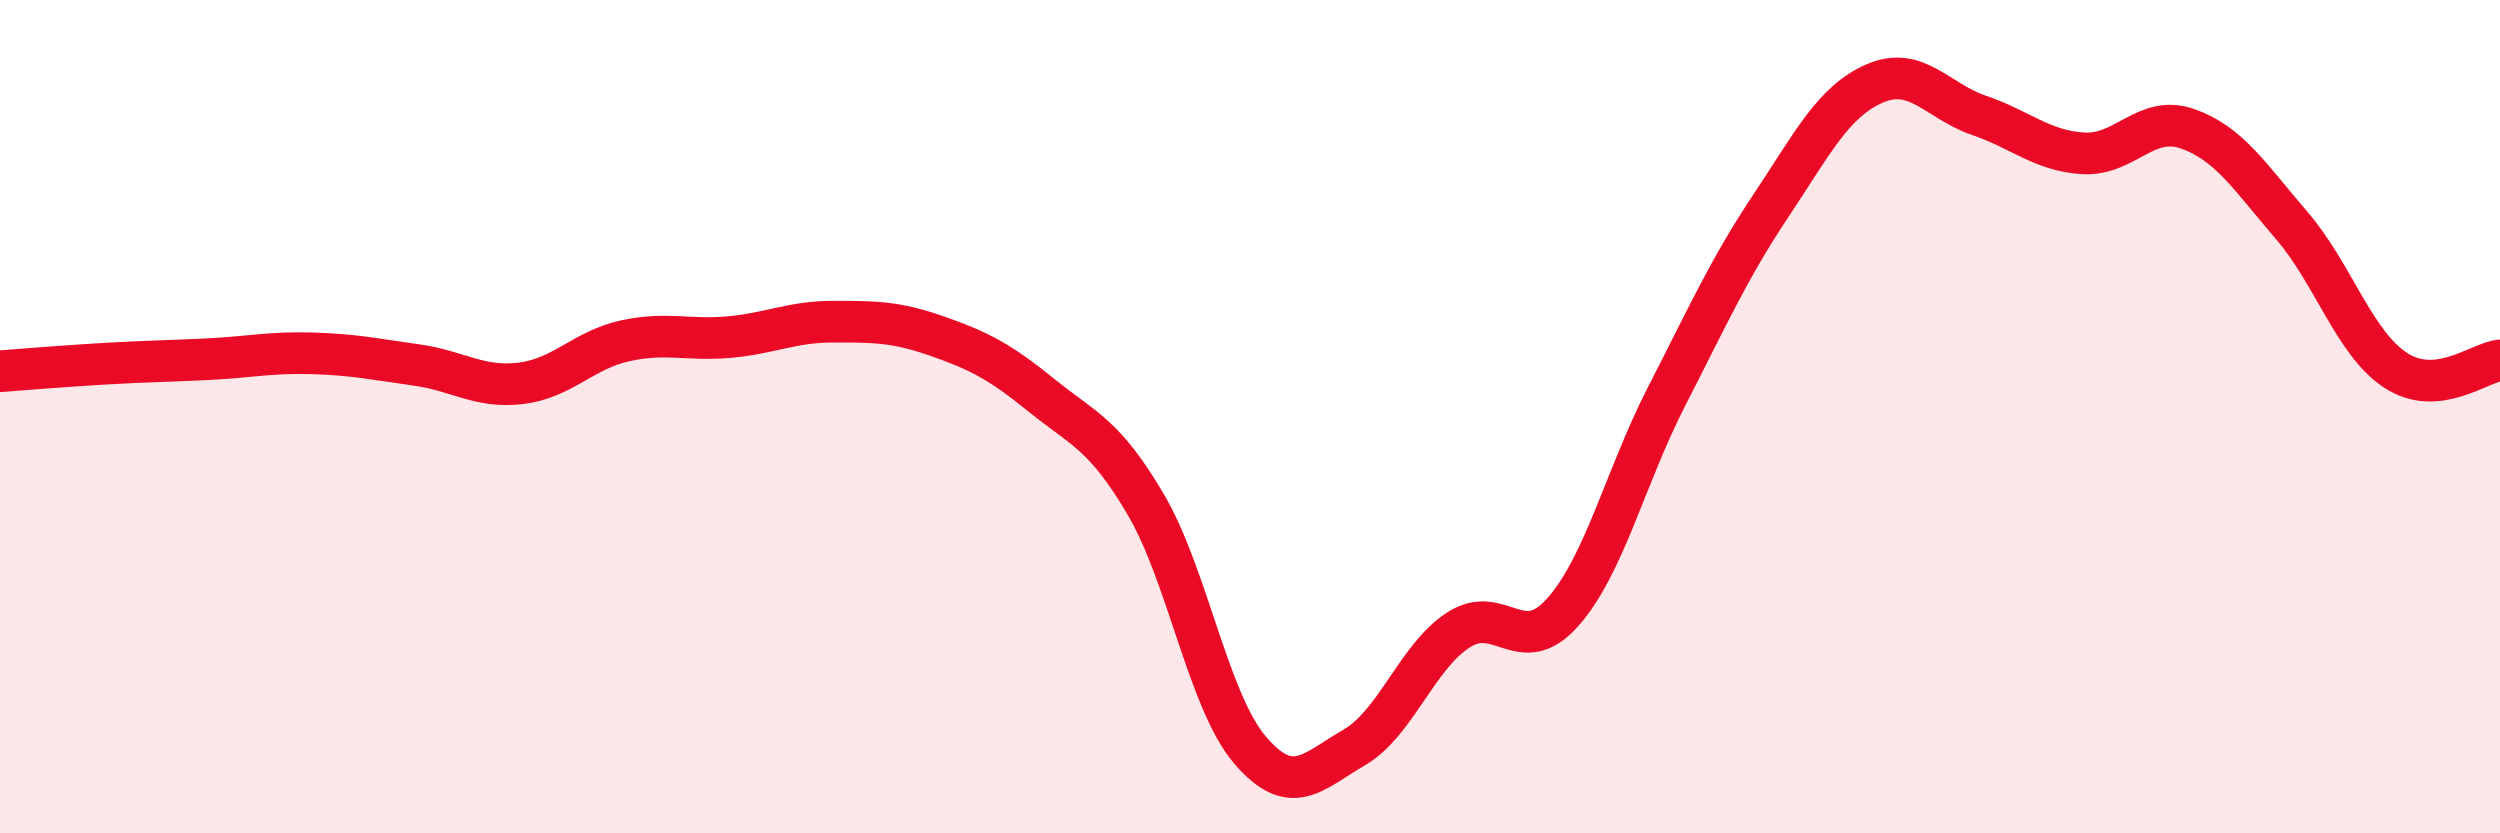
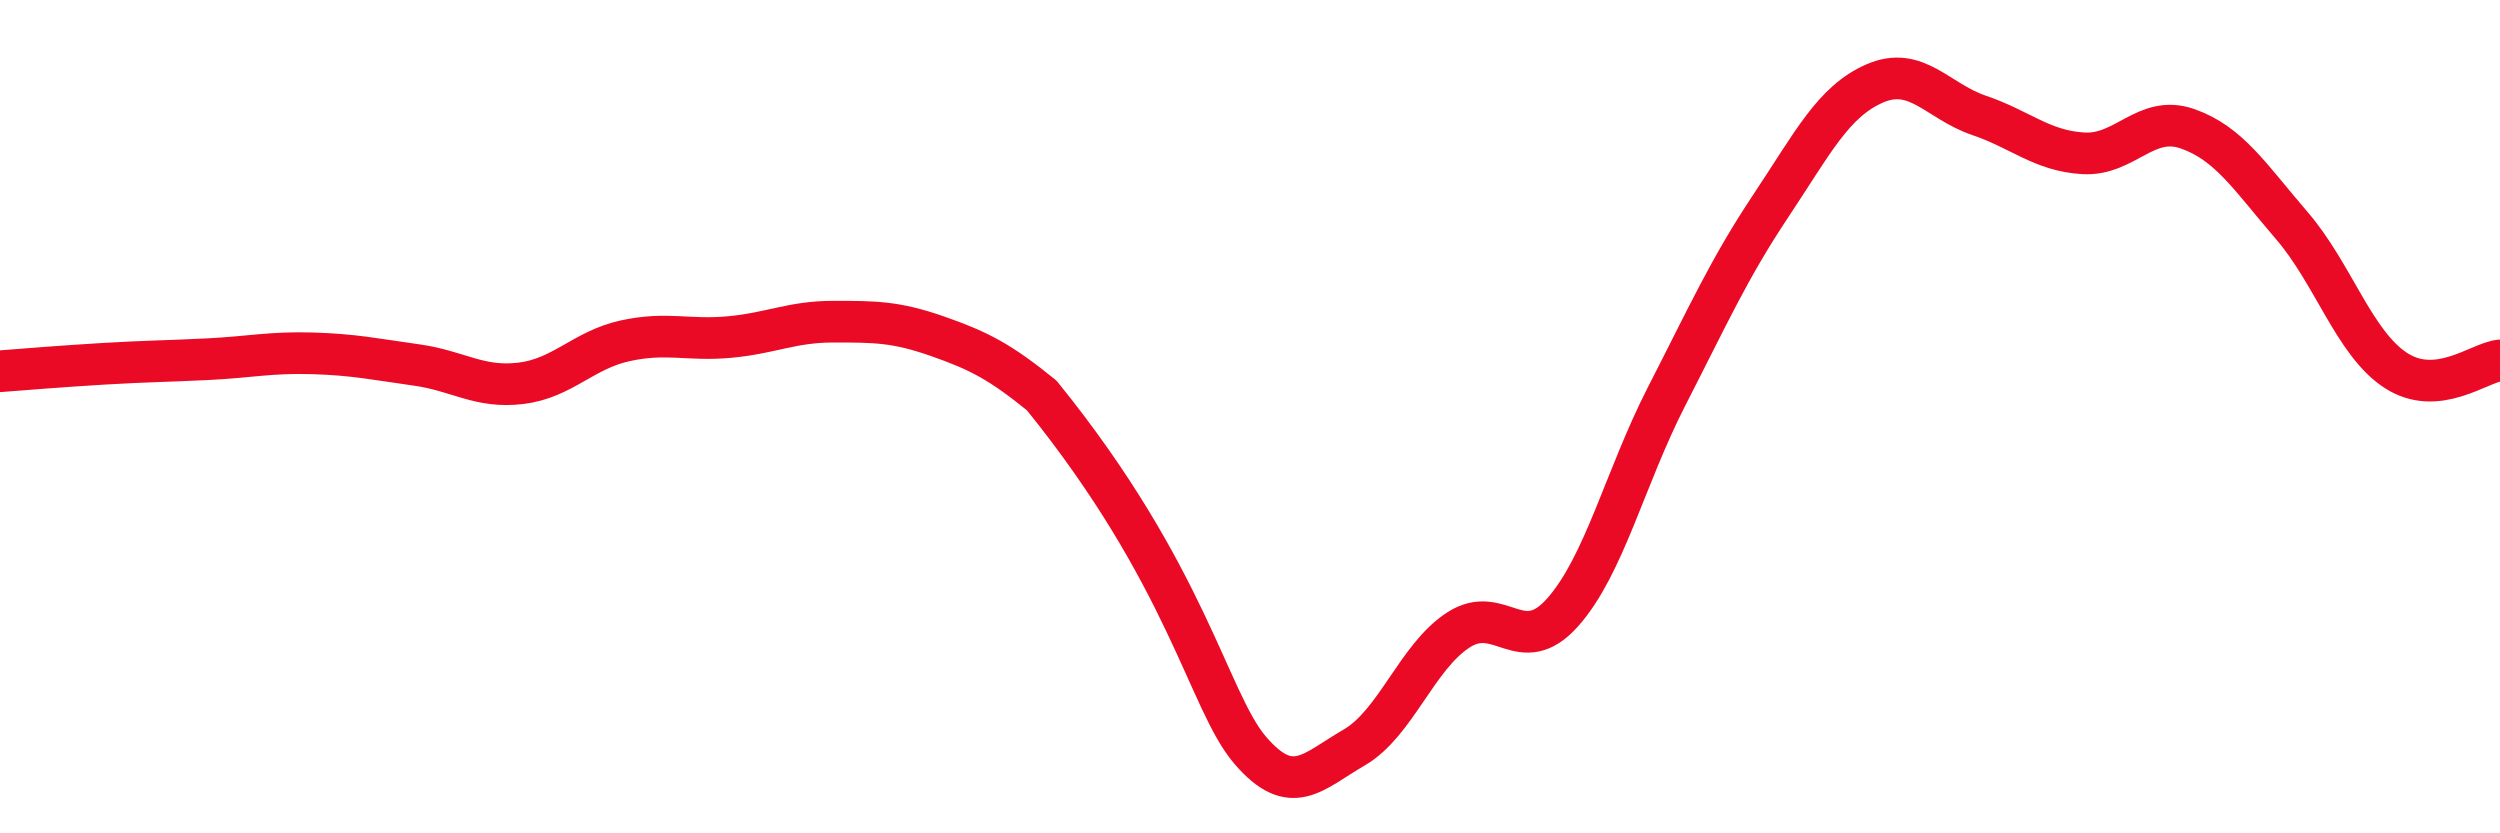
<svg xmlns="http://www.w3.org/2000/svg" width="60" height="20" viewBox="0 0 60 20">
-   <path d="M 0,8.91 C 0.5,8.87 1.5,8.79 2.5,8.73 C 3.5,8.67 4,8.67 5,8.62 C 6,8.57 6.5,8.45 7.5,8.48 C 8.5,8.51 9,8.62 10,8.76 C 11,8.9 11.5,9.32 12.5,9.2 C 13.5,9.08 14,8.4 15,8.18 C 16,7.96 16.5,8.18 17.5,8.09 C 18.5,8 19,7.72 20,7.72 C 21,7.72 21.5,7.72 22.5,8.07 C 23.5,8.42 24,8.68 25,9.49 C 26,10.3 26.5,10.41 27.5,12.11 C 28.5,13.81 29,16.83 30,18 C 31,19.17 31.5,18.52 32.5,17.94 C 33.5,17.36 34,15.77 35,15.12 C 36,14.47 36.5,15.82 37.5,14.7 C 38.5,13.58 39,11.46 40,9.51 C 41,7.56 41.5,6.44 42.5,4.94 C 43.5,3.44 44,2.43 45,2 C 46,1.57 46.5,2.43 47.5,2.77 C 48.5,3.11 49,3.62 50,3.68 C 51,3.74 51.5,2.74 52.5,3.09 C 53.5,3.44 54,4.25 55,5.41 C 56,6.57 56.5,8.24 57.5,8.89 C 58.5,9.54 59.5,8.7 60,8.65L60 20L0 20Z" fill="#EB0A25" opacity="0.1" stroke-linecap="round" stroke-linejoin="round" />
-   <path d="M 0,8.91 C 0.5,8.87 1.5,8.79 2.5,8.73 C 3.5,8.67 4,8.67 5,8.62 C 6,8.57 6.5,8.45 7.5,8.48 C 8.5,8.51 9,8.62 10,8.76 C 11,8.9 11.5,9.32 12.5,9.2 C 13.5,9.08 14,8.4 15,8.18 C 16,7.96 16.5,8.18 17.5,8.09 C 18.5,8 19,7.72 20,7.72 C 21,7.72 21.5,7.72 22.5,8.07 C 23.5,8.42 24,8.68 25,9.49 C 26,10.3 26.5,10.41 27.5,12.11 C 28.5,13.81 29,16.83 30,18 C 31,19.17 31.5,18.52 32.5,17.94 C 33.5,17.36 34,15.77 35,15.12 C 36,14.47 36.5,15.82 37.5,14.7 C 38.5,13.58 39,11.46 40,9.51 C 41,7.56 41.5,6.44 42.5,4.94 C 43.5,3.44 44,2.43 45,2 C 46,1.57 46.5,2.43 47.5,2.77 C 48.5,3.11 49,3.62 50,3.68 C 51,3.74 51.5,2.74 52.5,3.09 C 53.5,3.44 54,4.25 55,5.41 C 56,6.57 56.5,8.24 57.5,8.89 C 58.5,9.54 59.5,8.7 60,8.65" stroke="#EB0A25" stroke-width="1" fill="none" stroke-linecap="round" stroke-linejoin="round" />
+   <path d="M 0,8.91 C 0.5,8.87 1.5,8.79 2.5,8.73 C 3.5,8.67 4,8.67 5,8.62 C 6,8.57 6.5,8.45 7.5,8.48 C 8.5,8.51 9,8.62 10,8.76 C 11,8.9 11.5,9.32 12.5,9.2 C 13.5,9.08 14,8.4 15,8.18 C 16,7.96 16.5,8.18 17.5,8.09 C 18.5,8 19,7.72 20,7.72 C 21,7.72 21.5,7.72 22.5,8.07 C 23.5,8.42 24,8.68 25,9.49 C 28.5,13.81 29,16.83 30,18 C 31,19.17 31.5,18.52 32.5,17.94 C 33.5,17.36 34,15.77 35,15.12 C 36,14.47 36.5,15.82 37.5,14.7 C 38.5,13.58 39,11.46 40,9.51 C 41,7.56 41.5,6.44 42.5,4.94 C 43.5,3.44 44,2.43 45,2 C 46,1.57 46.5,2.43 47.5,2.77 C 48.5,3.11 49,3.62 50,3.68 C 51,3.74 51.5,2.74 52.5,3.09 C 53.5,3.44 54,4.25 55,5.41 C 56,6.57 56.5,8.24 57.5,8.89 C 58.5,9.54 59.5,8.7 60,8.65" stroke="#EB0A25" stroke-width="1" fill="none" stroke-linecap="round" stroke-linejoin="round" />
</svg>